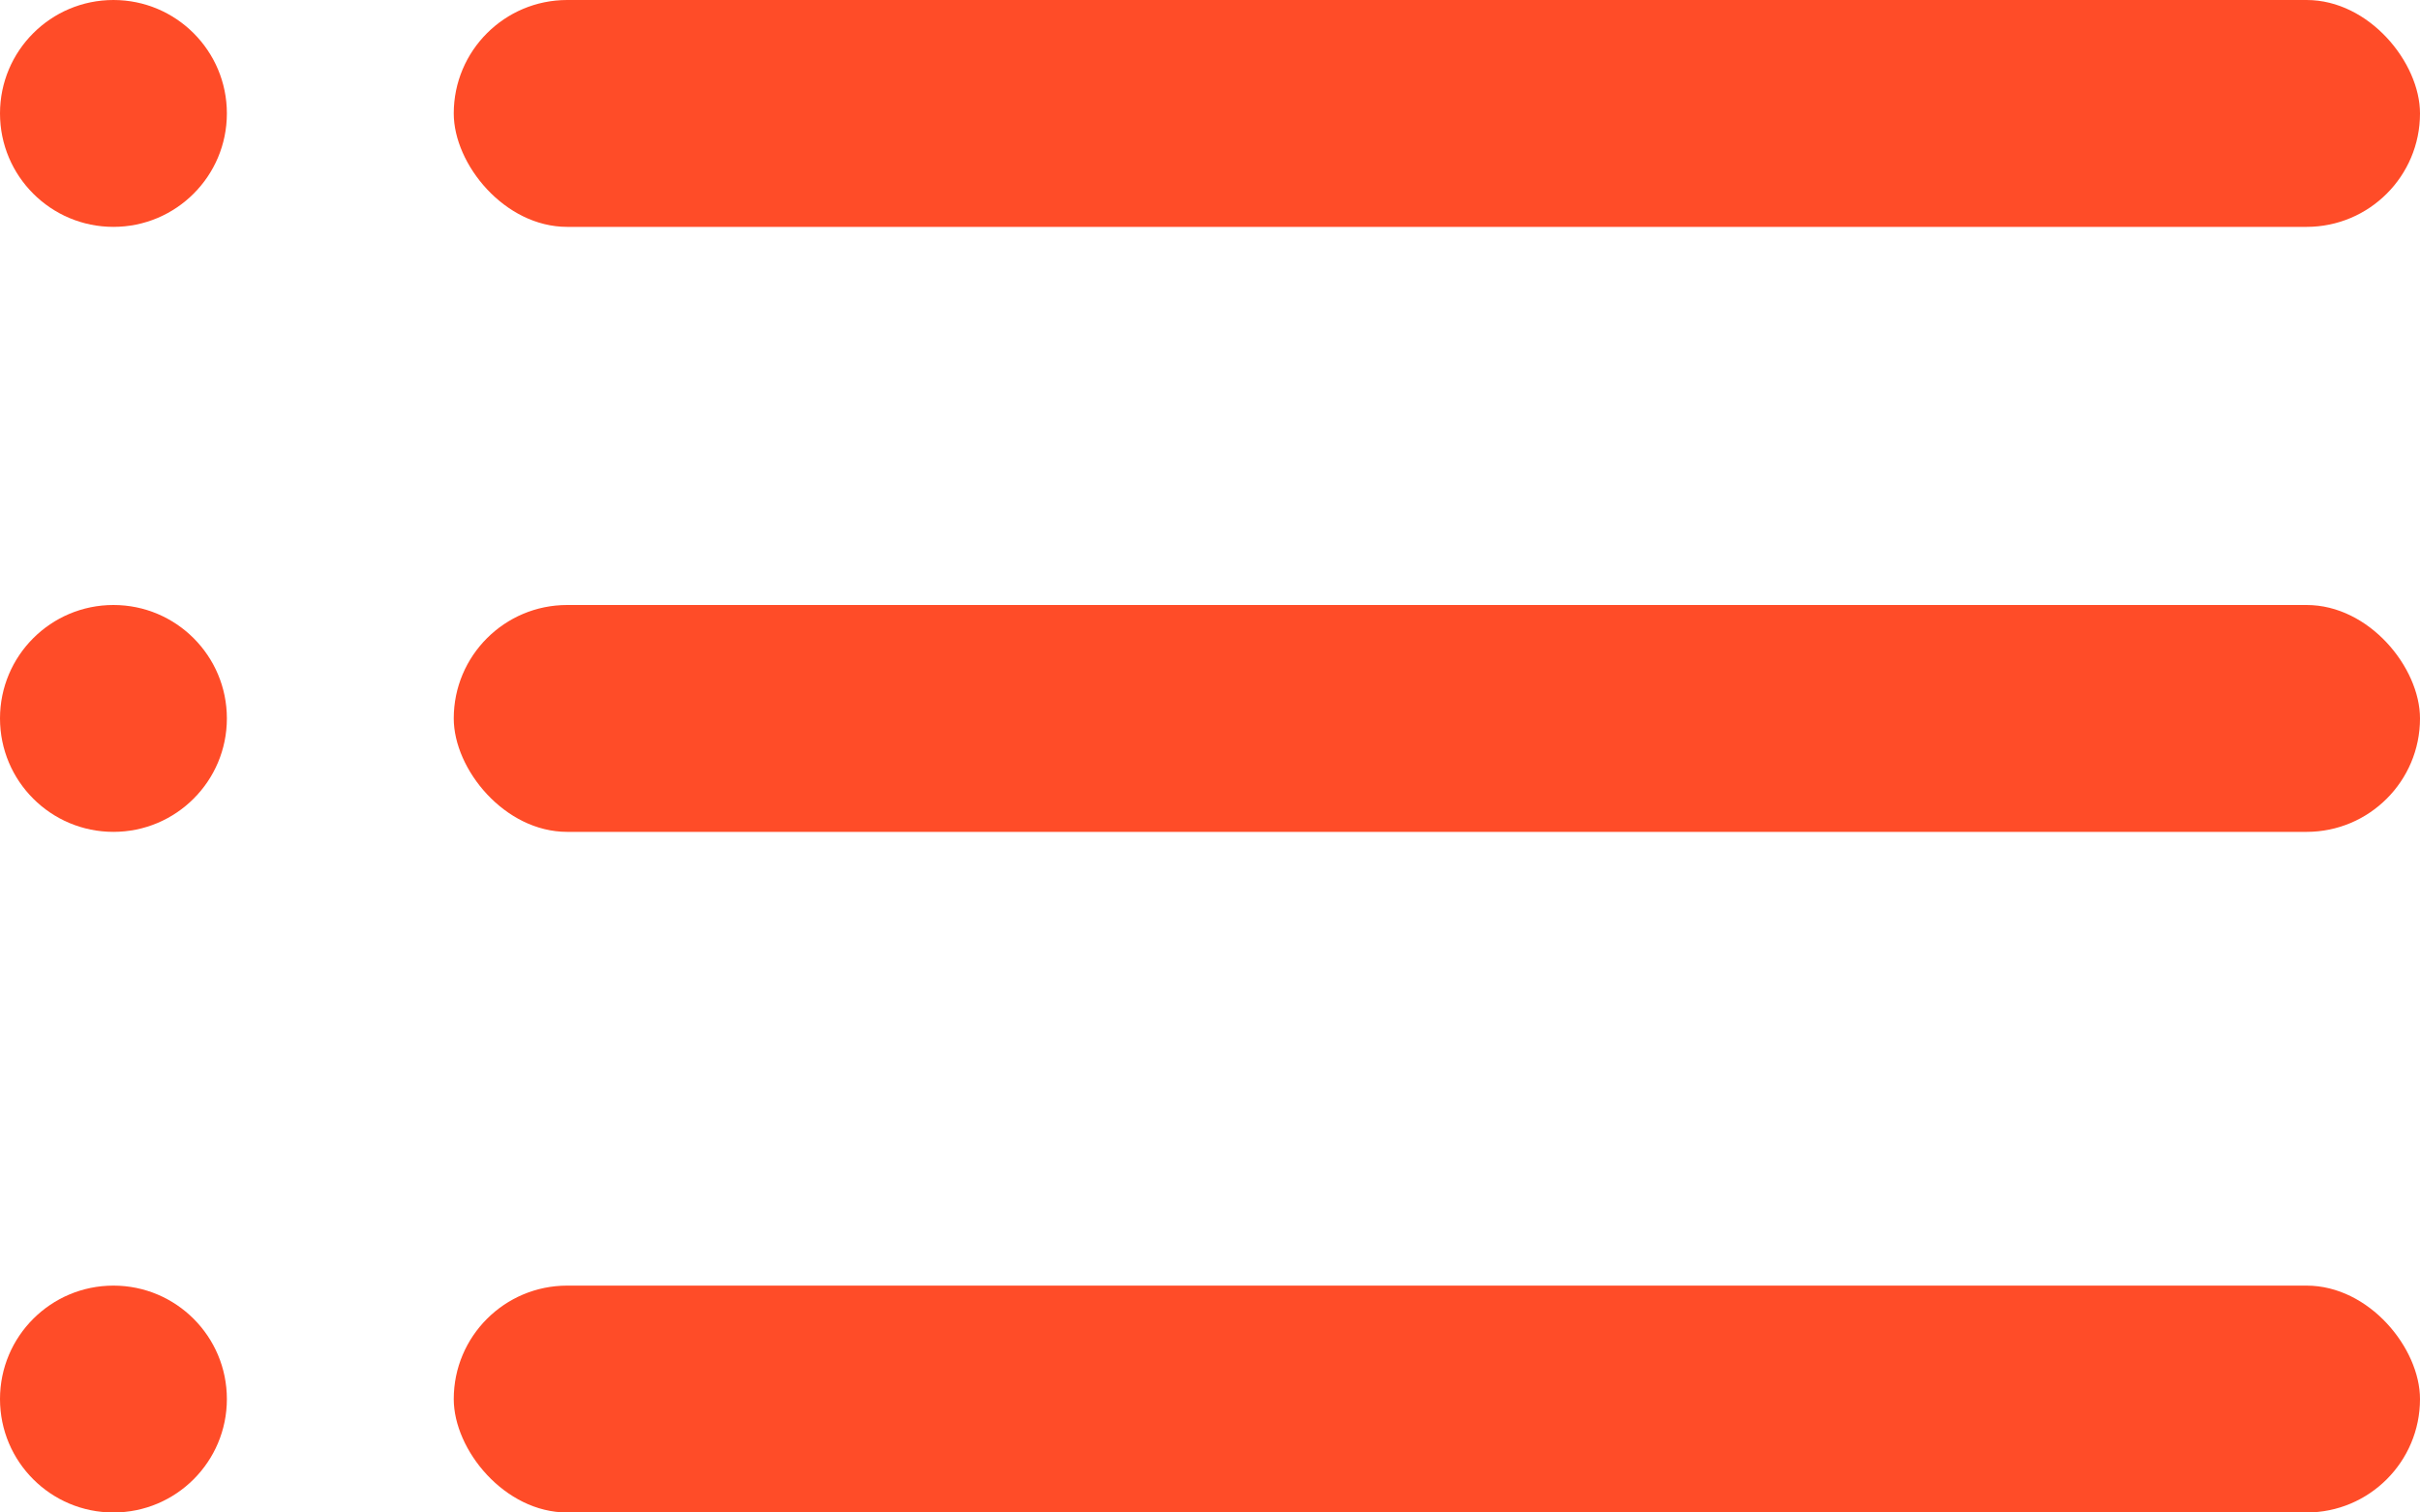
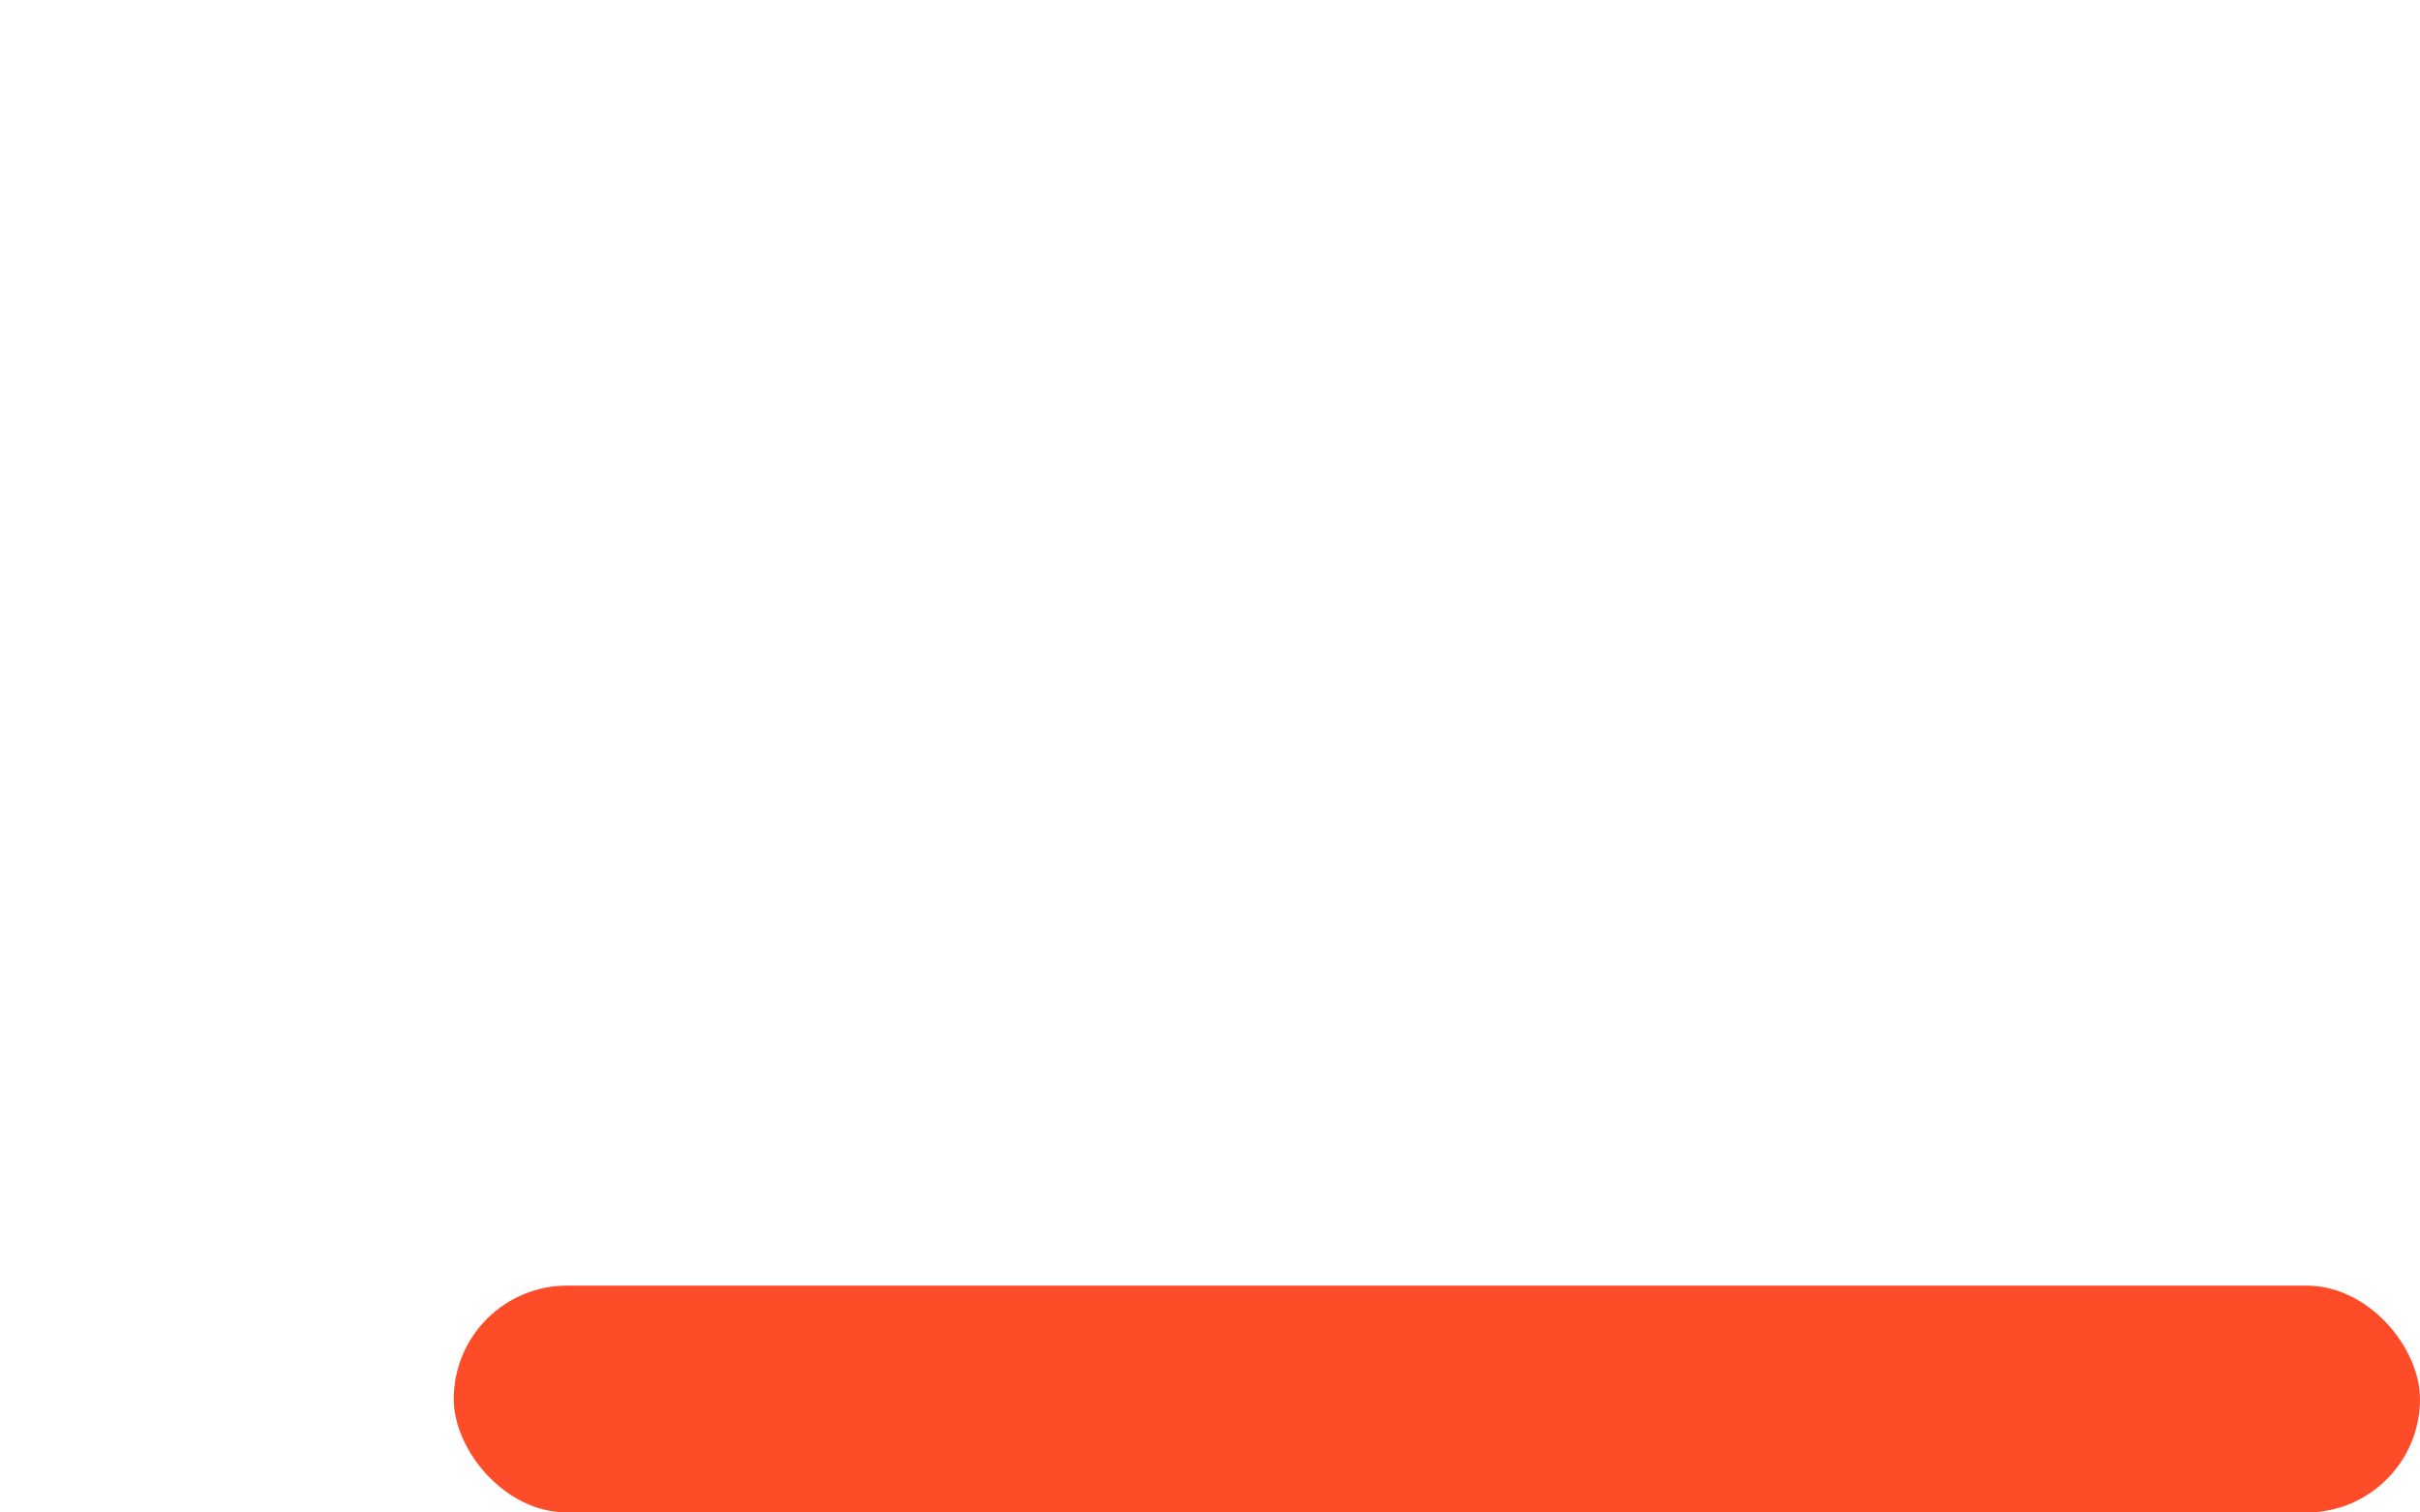
<svg xmlns="http://www.w3.org/2000/svg" width="32" height="20" viewBox="0 0 32 20" fill="none">
-   <rect x="6" width="26" height="3" rx="1.5" fill="#FF4C28" />
-   <rect x="6" y="8" width="26" height="3" rx="1.5" fill="#FF4C28" />
  <rect x="6" y="17" width="26" height="3" rx="1.5" fill="#FF4C28" />
-   <circle cx="1.5" cy="1.5" r="1.5" fill="#FF4C28" />
-   <circle cx="1.5" cy="9.5" r="1.5" fill="#FF4C28" />
-   <circle cx="1.5" cy="18.5" r="1.5" fill="#FF4C28" />
</svg>